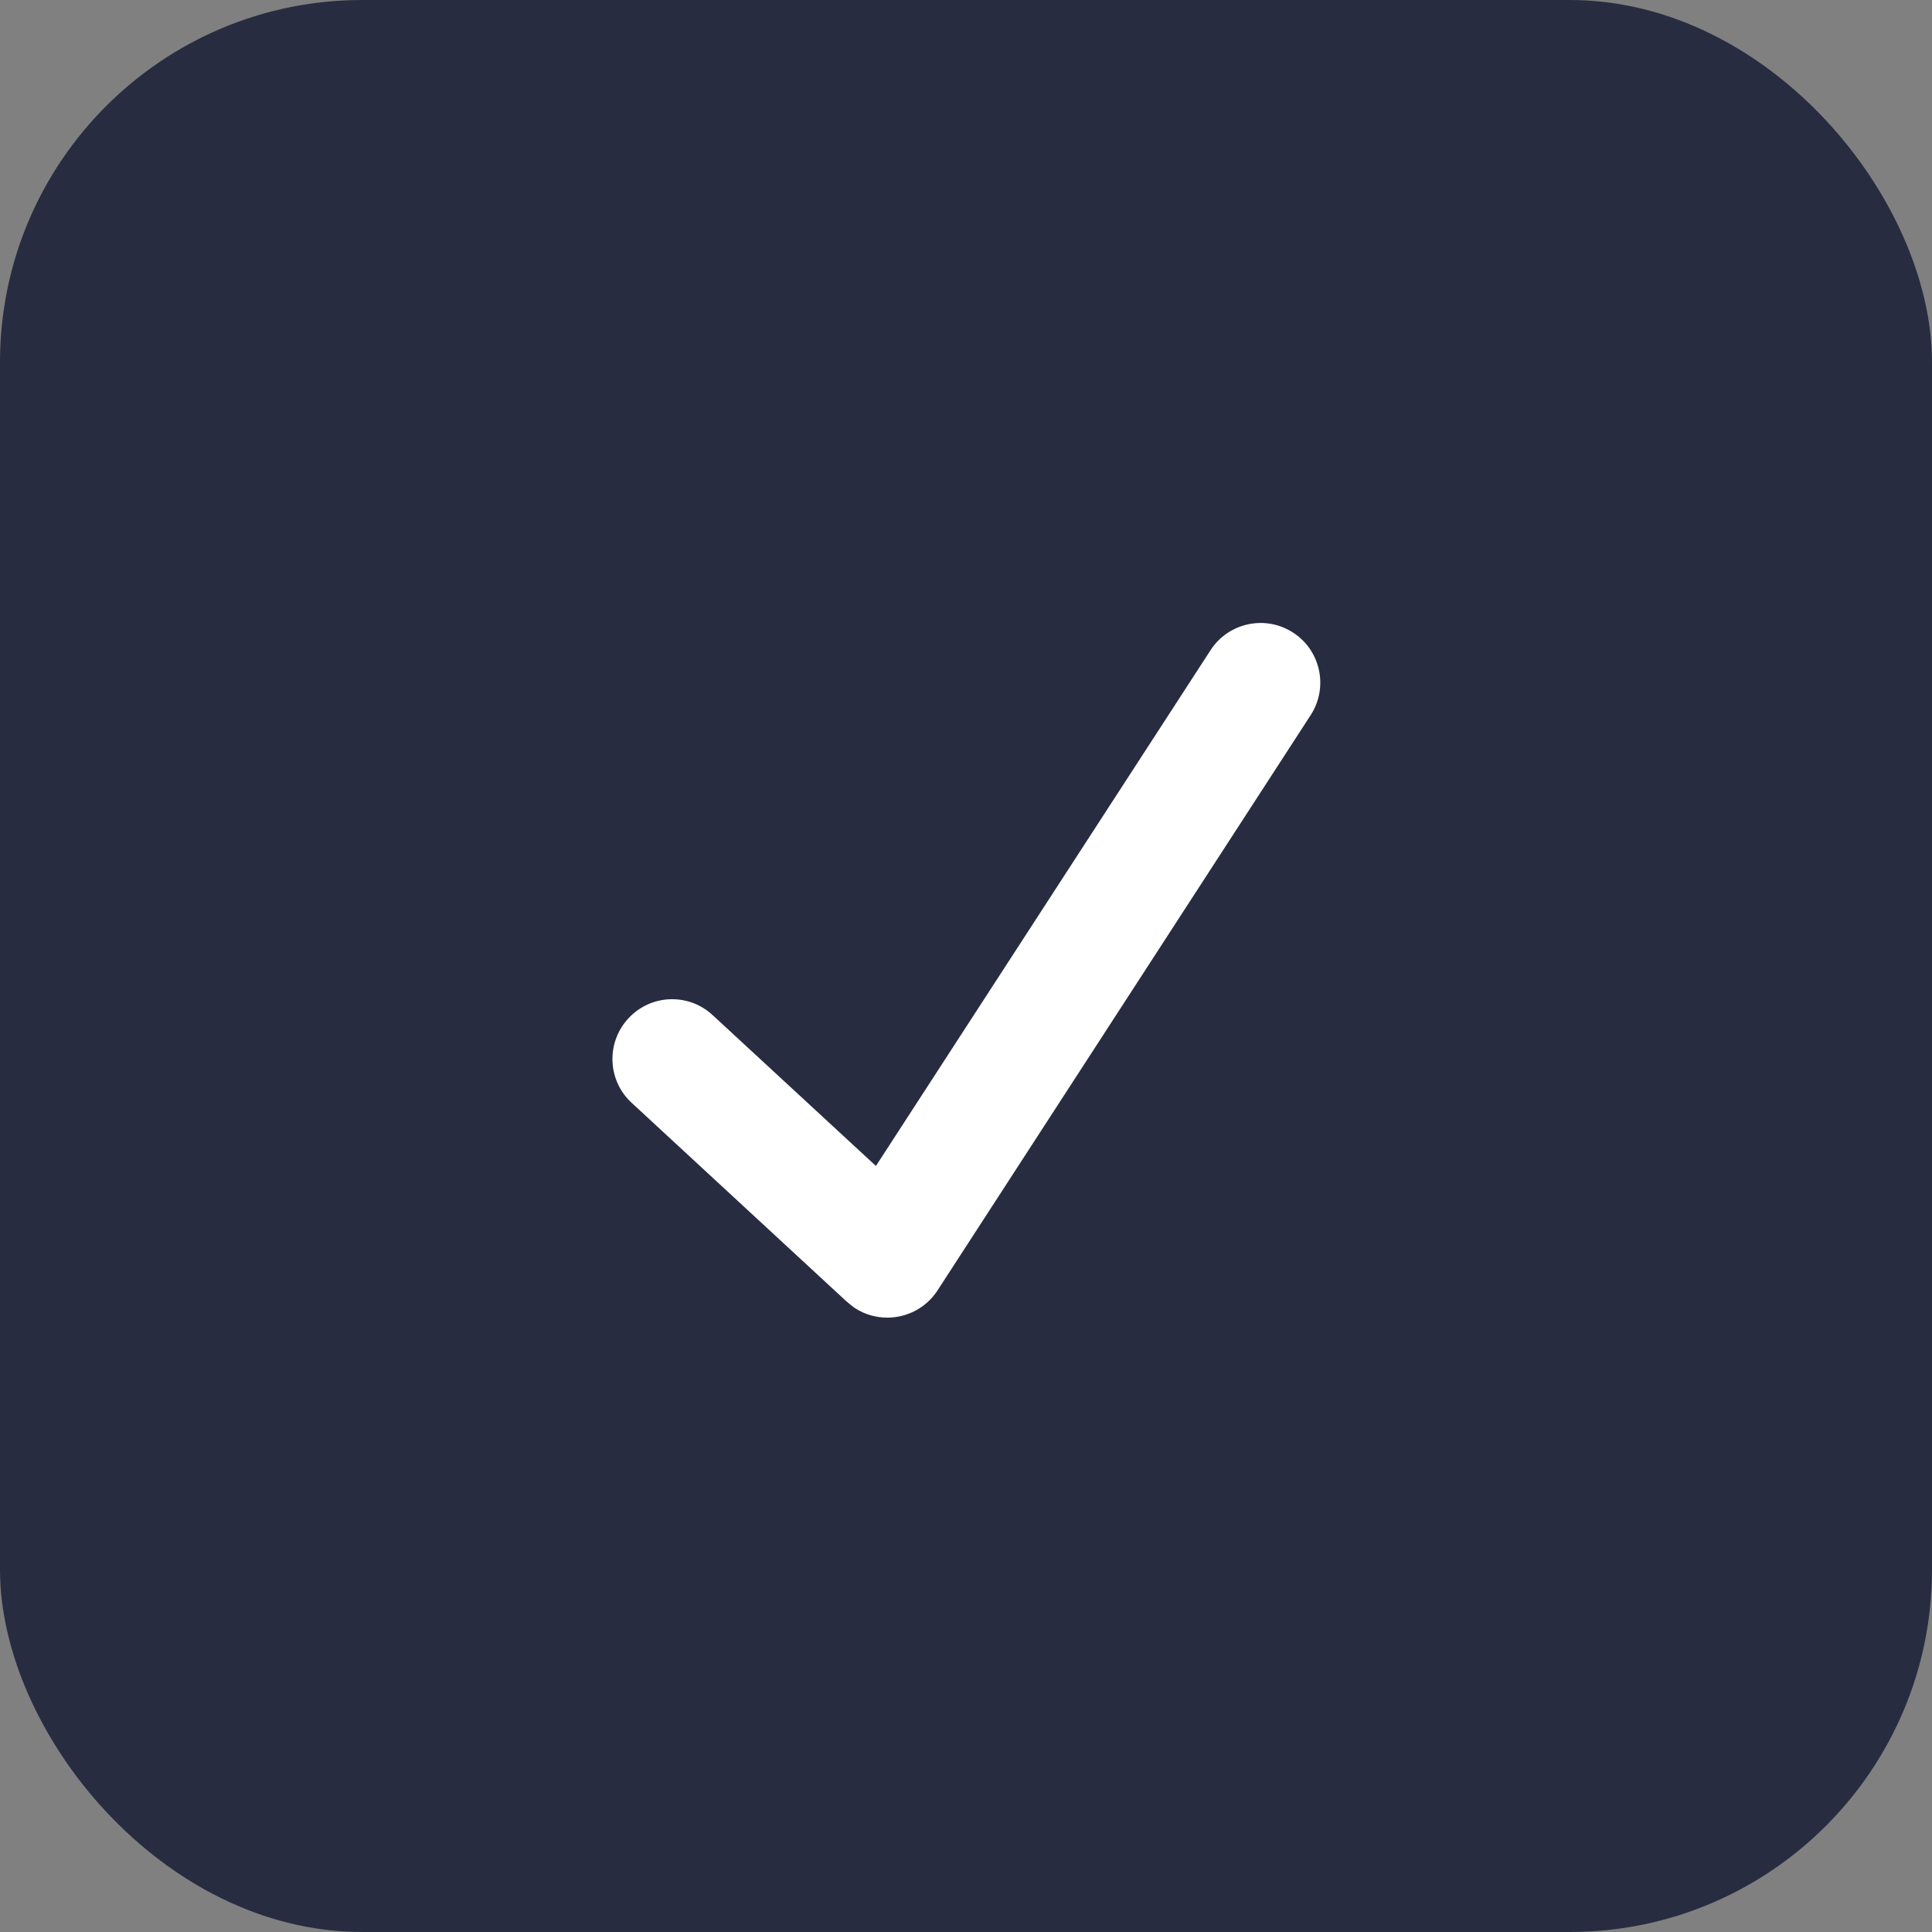
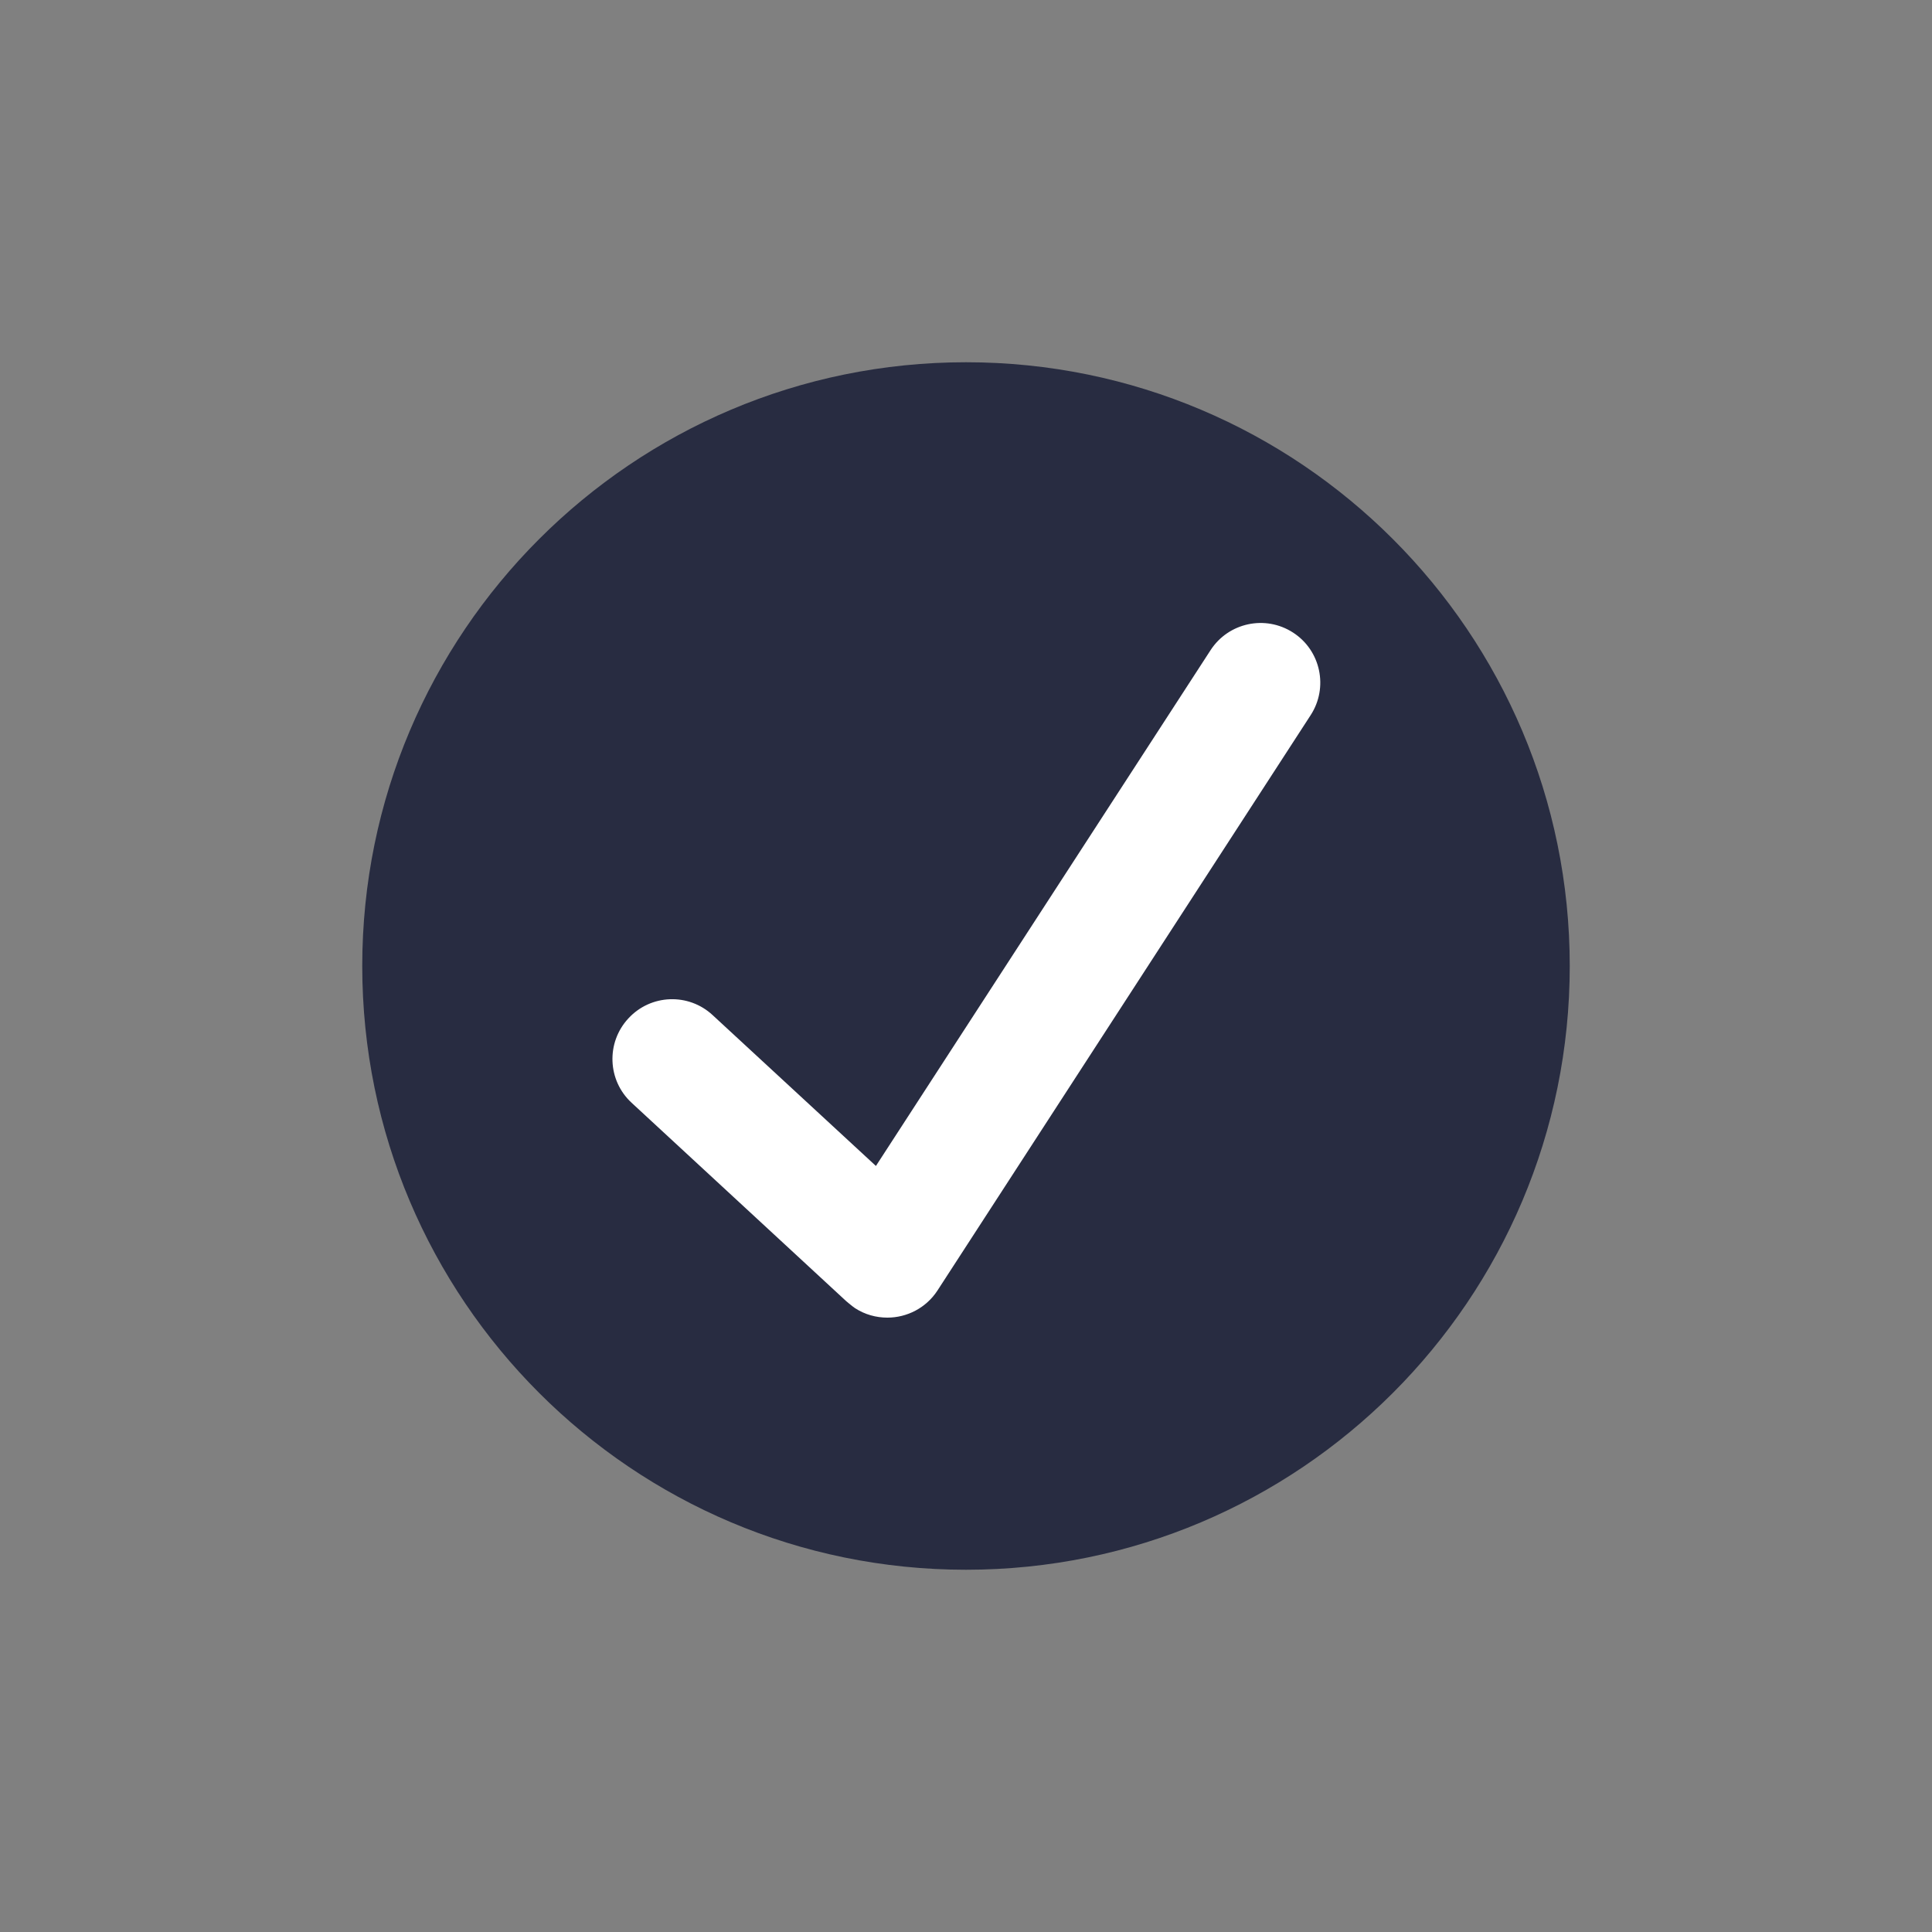
<svg xmlns="http://www.w3.org/2000/svg" width="16" height="16" viewBox="0 0 16 16" fill="none">
  <rect x="0" y="0" width="16" height="16" fill="#808080" stroke="none" />
-   <rect width="16" height="16" rx="3" fill="#282C41" />
  <path d="M8 3C5.239 3 3 5.239 3 8C3 10.761 5.239 13 8 13C10.761 13 13 10.761 13 8C13 5.239 10.761 3 8 3Z" fill="#282C41" />
  <path d="M10.709 5.239C10.479 5.09 10.173 5.156 10.025 5.385L7.254 9.656L5.902 8.407C5.702 8.221 5.389 8.233 5.204 8.434C5.018 8.634 5.03 8.948 5.231 9.133L7.005 10.773C7.005 10.773 7.056 10.817 7.08 10.833C7.163 10.887 7.256 10.912 7.349 10.912C7.51 10.912 7.669 10.833 7.764 10.687L10.854 5.923C11.003 5.694 10.938 5.387 10.709 5.239Z" fill="white" />
</svg>